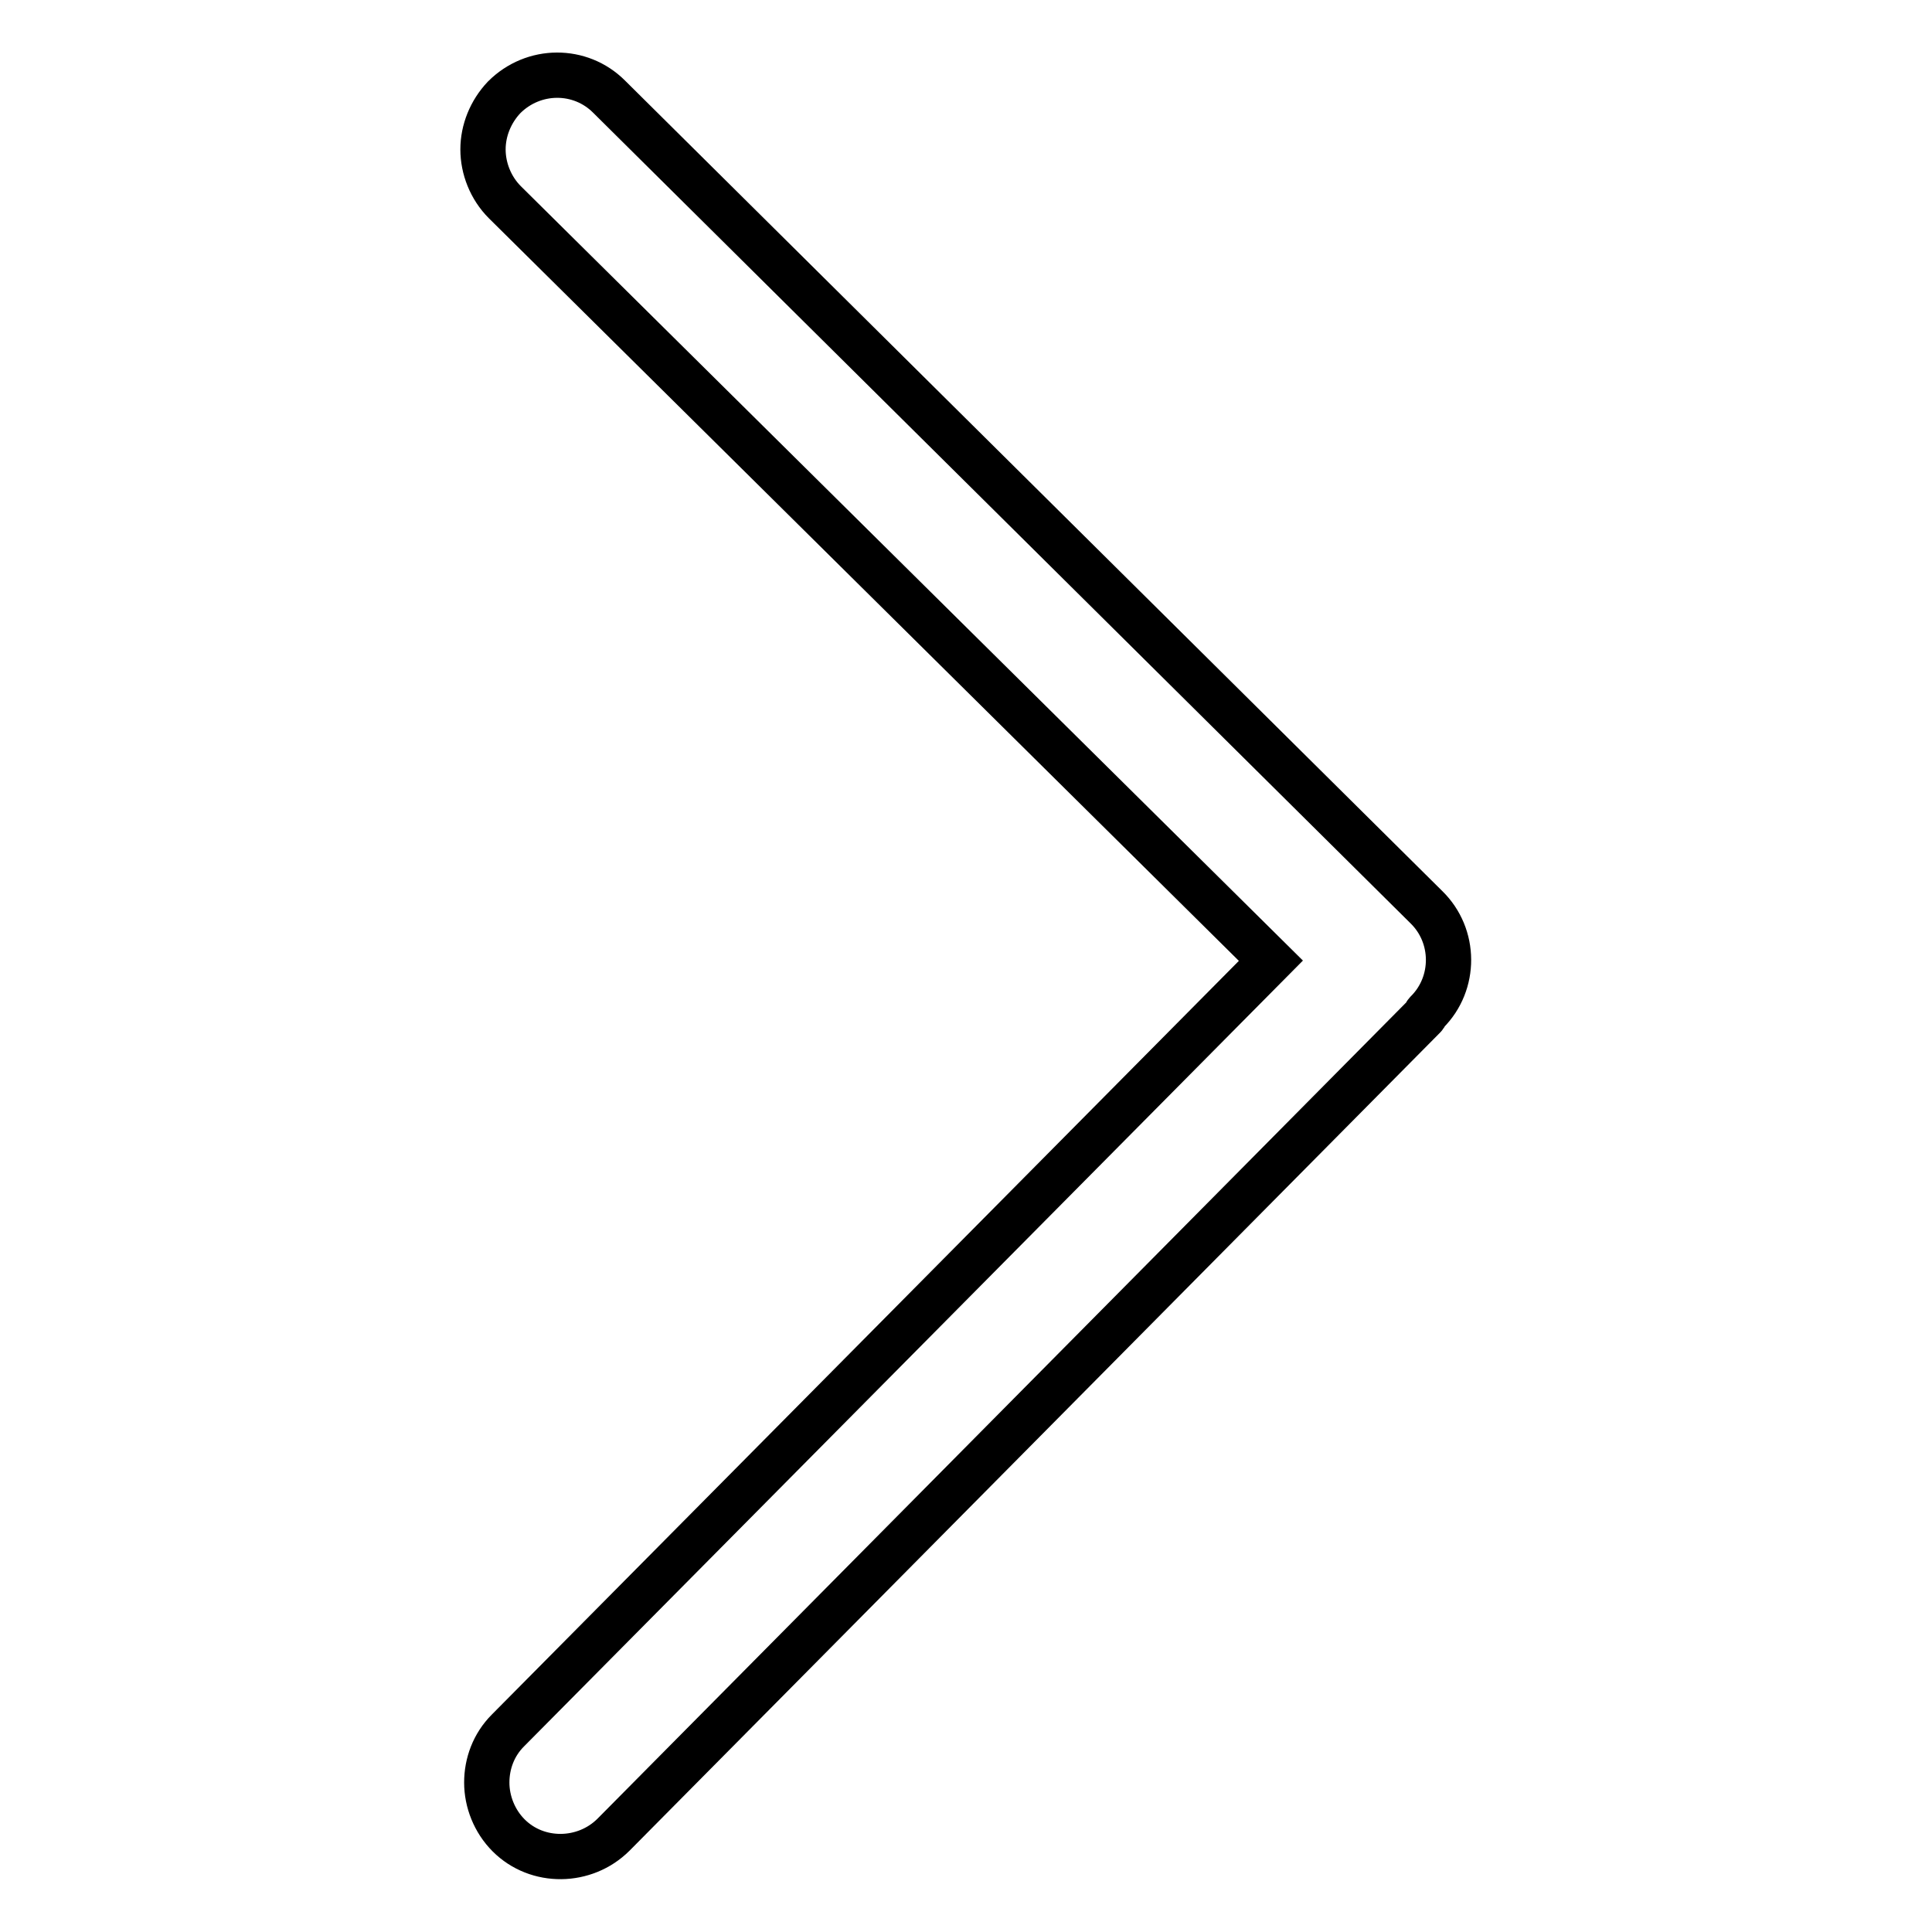
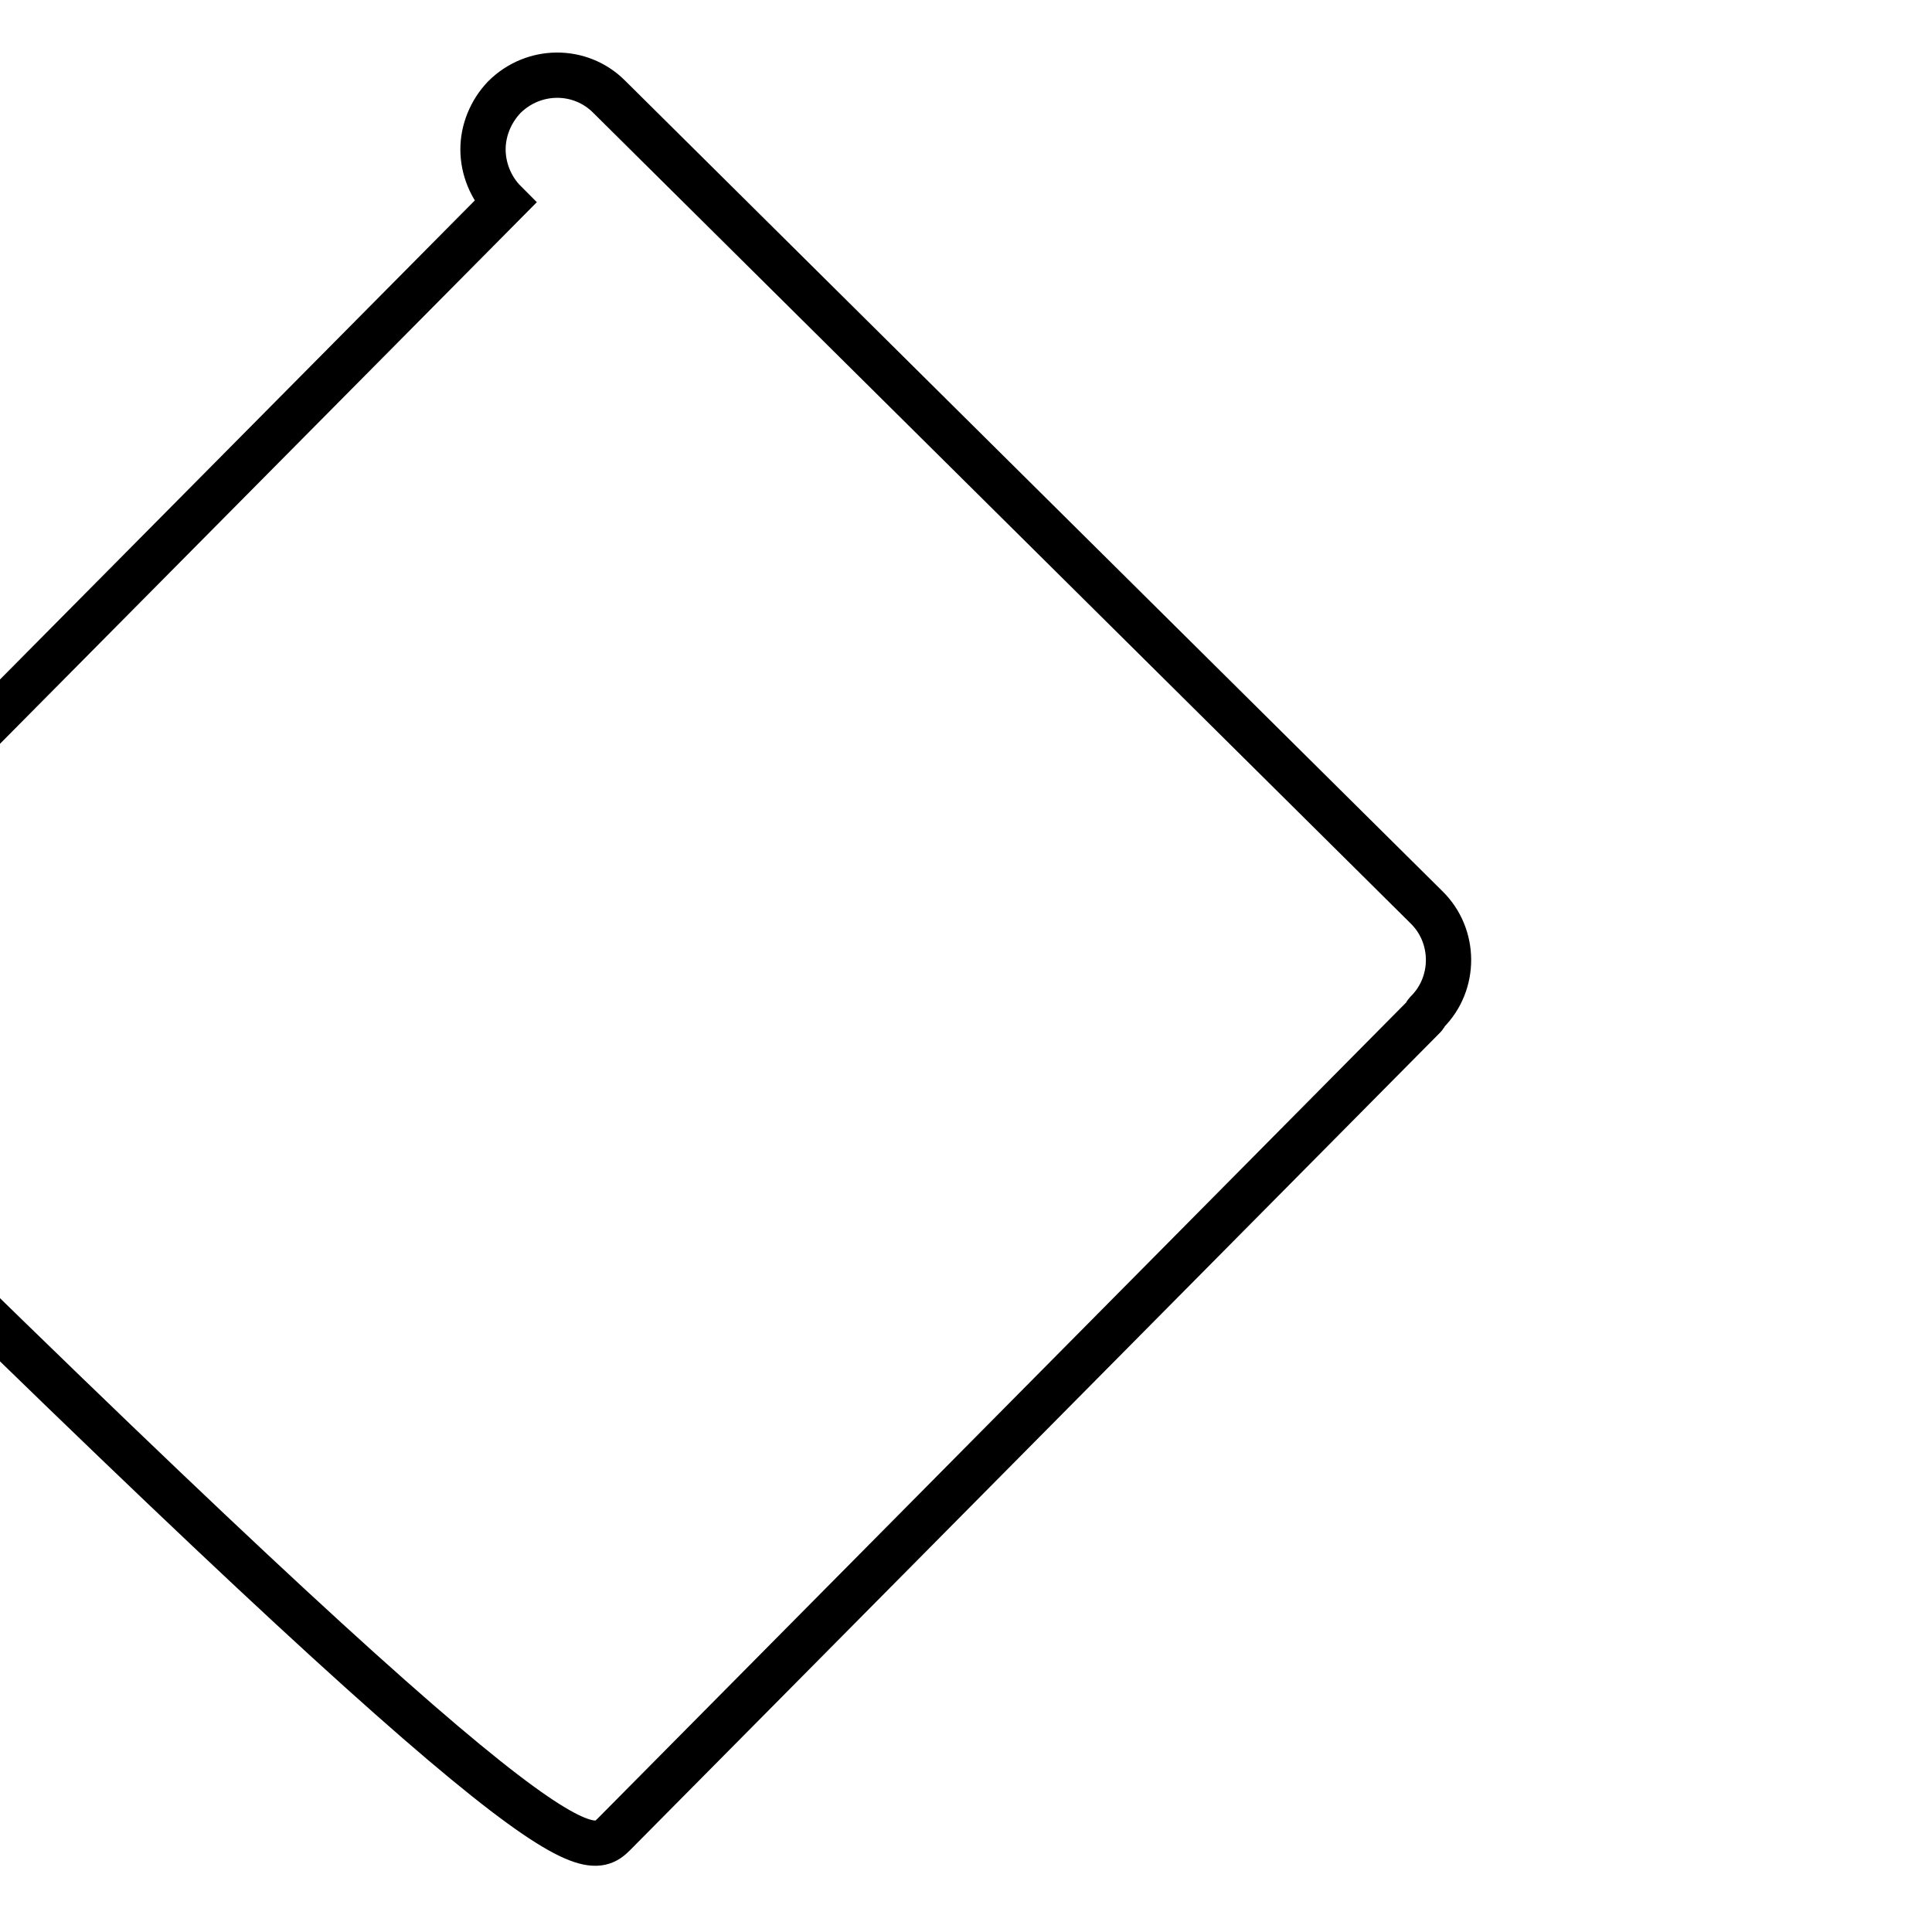
<svg xmlns="http://www.w3.org/2000/svg" version="1.1" x="0px" y="0px" viewBox="0 0 256 256" enable-background="new 0 0 256 256" xml:space="preserve">
  <g>
-     <path stroke-width="6" fill-opacity="0" stroke="#000000" d="M81.3,243.1l107.4-108.4c0.2-0.2,0.2-0.4,0.3-0.5c0,0,0.1-0.1,0.1-0.1c3.8-3.8,3.8-10.1-0.1-13.9L80.7,12.8 c-3.8-3.8-10-3.8-13.9,0.1C65,14.8,64,17.3,64,19.8c0,2.5,1,5.1,2.9,7l101.5,100.5l-101.1,102c-1.9,1.9-2.8,4.4-2.8,6.9 c0,2.5,1,5.1,2.9,7C71.2,247,77.5,246.9,81.3,243.1L81.3,243.1z" />
+     <path stroke-width="6" fill-opacity="0" stroke="#000000" d="M81.3,243.1l107.4-108.4c0.2-0.2,0.2-0.4,0.3-0.5c0,0,0.1-0.1,0.1-0.1c3.8-3.8,3.8-10.1-0.1-13.9L80.7,12.8 c-3.8-3.8-10-3.8-13.9,0.1C65,14.8,64,17.3,64,19.8c0,2.5,1,5.1,2.9,7l-101.1,102c-1.9,1.9-2.8,4.4-2.8,6.9 c0,2.5,1,5.1,2.9,7C71.2,247,77.5,246.9,81.3,243.1L81.3,243.1z" />
  </g>
</svg>